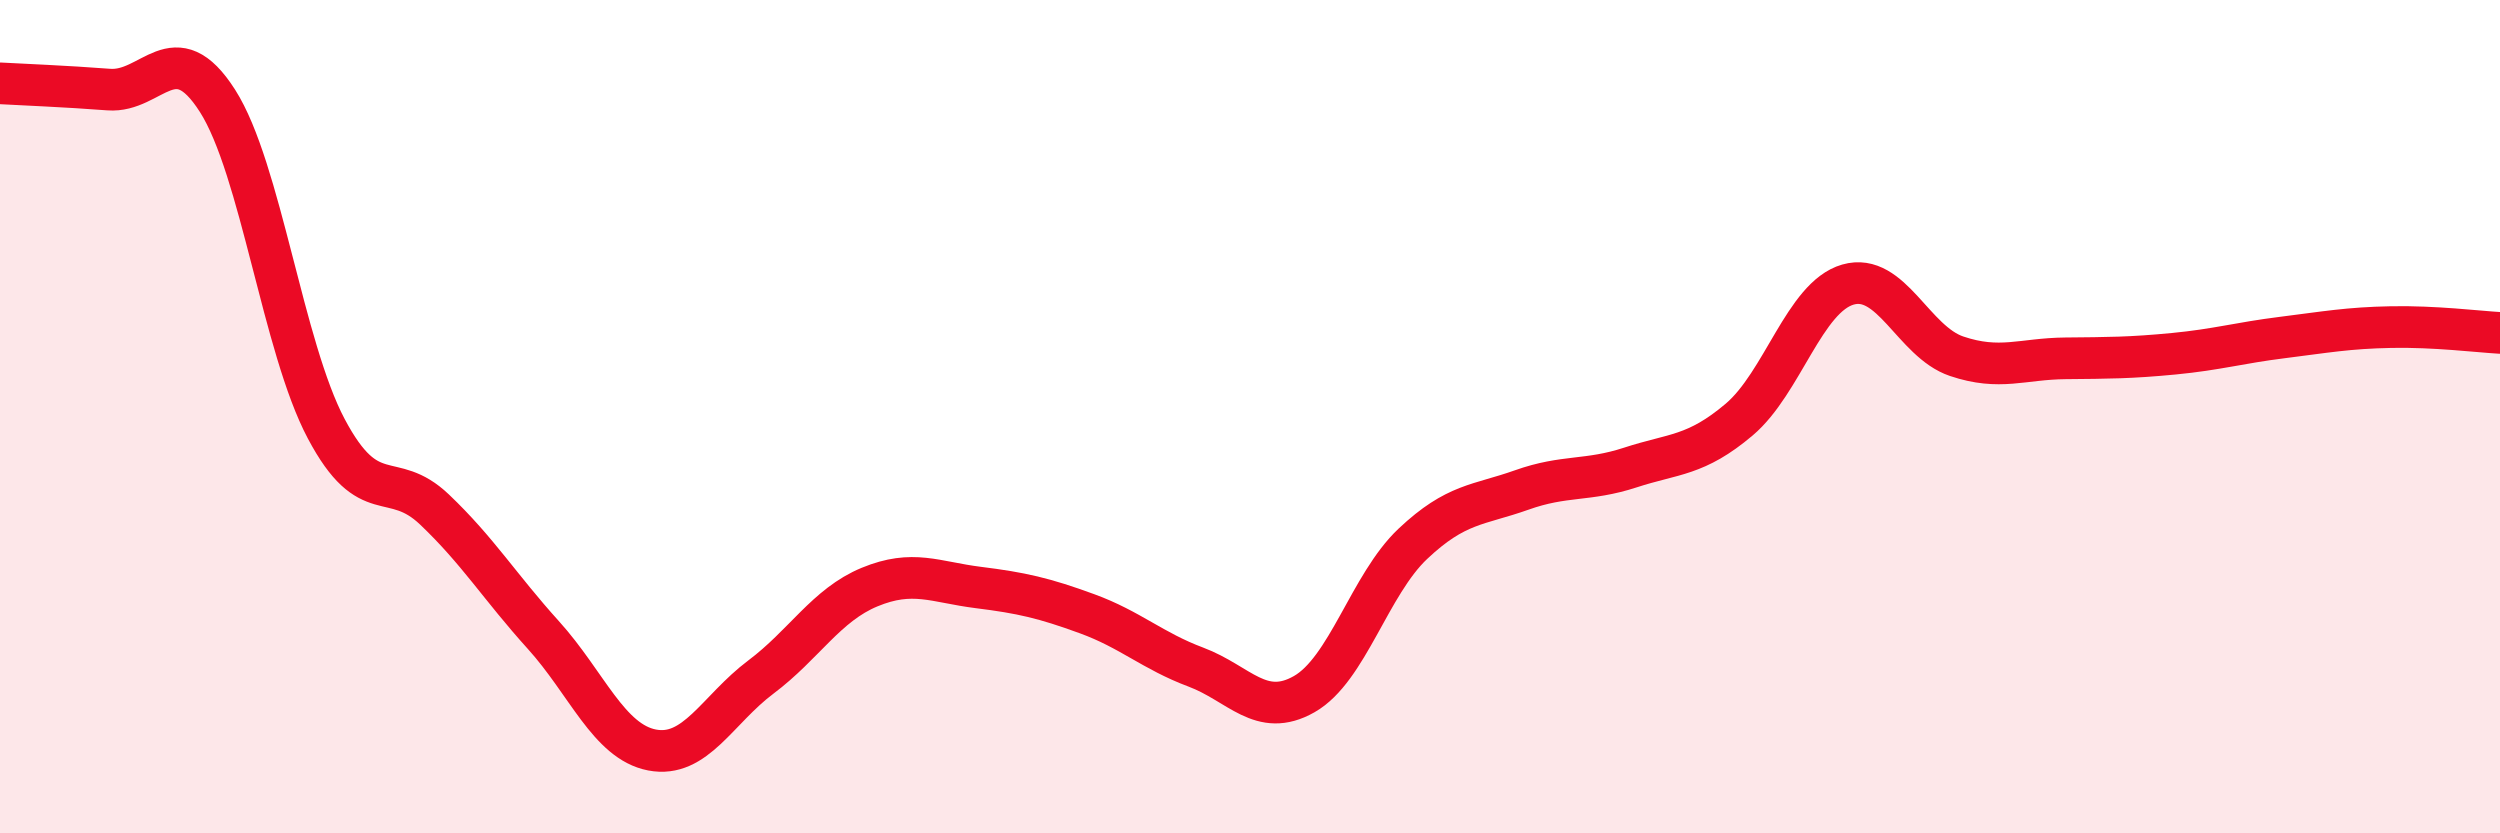
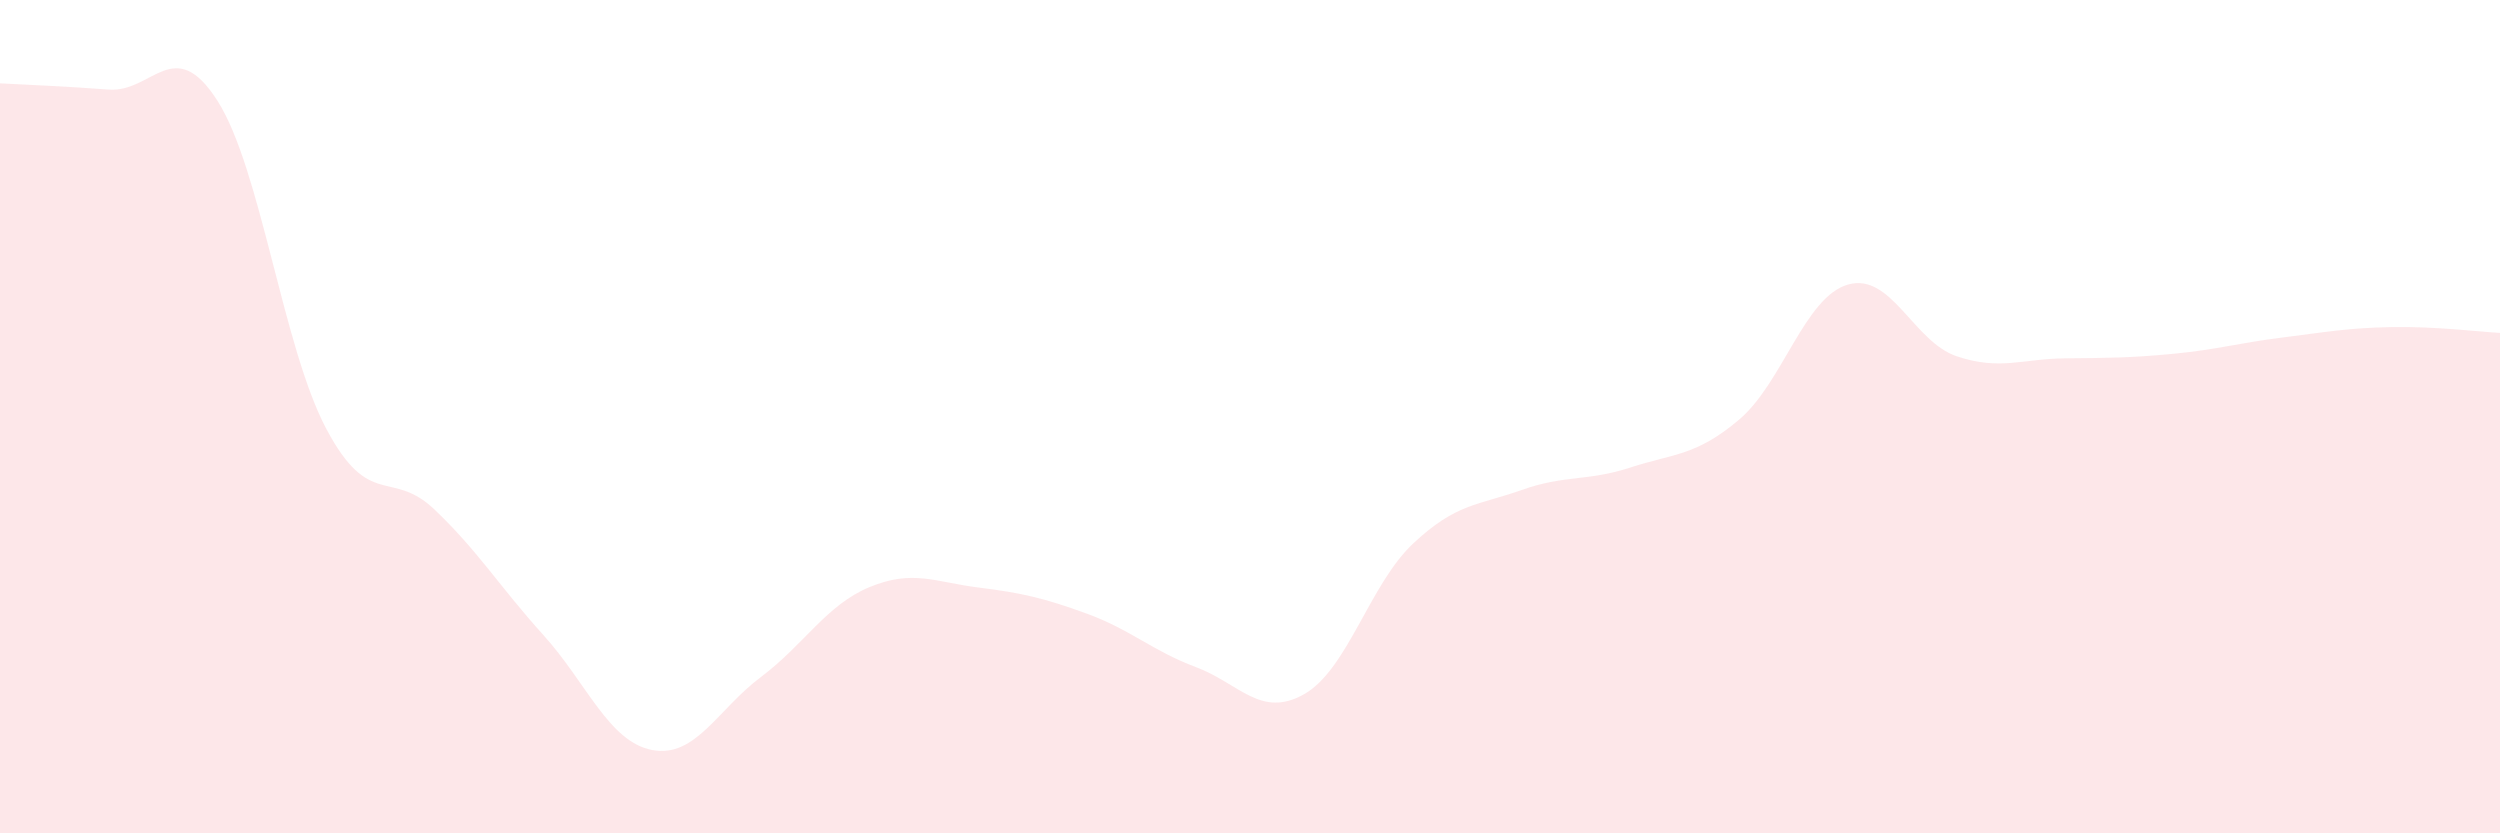
<svg xmlns="http://www.w3.org/2000/svg" width="60" height="20" viewBox="0 0 60 20">
-   <path d="M 0,2 C 0.52,2.03 1.57,2.07 2.61,2.15 C 3.65,2.23 4.18,0.79 5.22,2.42 C 6.26,4.05 6.79,8.33 7.83,10.29 C 8.87,12.25 9.39,11.24 10.43,12.23 C 11.47,13.22 12,14.09 13.04,15.24 C 14.08,16.39 14.61,17.8 15.65,18 C 16.69,18.2 17.22,17.03 18.26,16.25 C 19.3,15.47 19.83,14.52 20.87,14.09 C 21.91,13.66 22.44,13.97 23.48,14.1 C 24.52,14.23 25.05,14.35 26.09,14.73 C 27.13,15.11 27.66,15.62 28.7,16.01 C 29.74,16.4 30.26,17.25 31.3,16.66 C 32.34,16.07 32.87,14.03 33.91,13.05 C 34.95,12.07 35.48,12.13 36.52,11.76 C 37.56,11.39 38.09,11.56 39.13,11.22 C 40.17,10.88 40.7,10.95 41.74,10.07 C 42.78,9.19 43.31,7.13 44.35,6.83 C 45.39,6.53 45.92,8.2 46.96,8.55 C 48,8.9 48.53,8.61 49.57,8.6 C 50.61,8.59 51.13,8.59 52.17,8.49 C 53.21,8.39 53.74,8.23 54.78,8.1 C 55.82,7.97 56.35,7.87 57.39,7.85 C 58.43,7.83 59.48,7.96 60,7.99L60 20L0 20Z" fill="#EB0A25" opacity="0.1" stroke-linecap="round" stroke-linejoin="round" />
-   <path d="M 0,2 C 0.52,2.03 1.57,2.07 2.61,2.15 C 3.65,2.23 4.18,0.79 5.22,2.42 C 6.26,4.05 6.79,8.33 7.83,10.29 C 8.87,12.25 9.39,11.24 10.43,12.23 C 11.47,13.22 12,14.09 13.04,15.24 C 14.08,16.39 14.61,17.8 15.65,18 C 16.69,18.2 17.22,17.03 18.26,16.25 C 19.3,15.47 19.83,14.52 20.87,14.09 C 21.91,13.66 22.44,13.97 23.48,14.1 C 24.52,14.23 25.05,14.35 26.09,14.73 C 27.13,15.11 27.66,15.62 28.7,16.01 C 29.74,16.4 30.26,17.25 31.3,16.66 C 32.34,16.07 32.87,14.03 33.91,13.05 C 34.95,12.07 35.48,12.13 36.52,11.76 C 37.56,11.39 38.09,11.56 39.13,11.22 C 40.17,10.88 40.7,10.95 41.74,10.07 C 42.78,9.19 43.31,7.13 44.35,6.83 C 45.39,6.53 45.92,8.2 46.96,8.55 C 48,8.9 48.53,8.61 49.57,8.6 C 50.61,8.59 51.13,8.59 52.17,8.49 C 53.21,8.39 53.74,8.23 54.78,8.1 C 55.82,7.97 56.35,7.87 57.39,7.85 C 58.43,7.83 59.48,7.96 60,7.99" stroke="#EB0A25" stroke-width="1" fill="none" stroke-linecap="round" stroke-linejoin="round" />
+   <path d="M 0,2 C 0.52,2.03 1.57,2.07 2.61,2.15 C 3.65,2.23 4.18,0.79 5.22,2.42 C 6.26,4.05 6.79,8.33 7.83,10.29 C 8.87,12.25 9.39,11.24 10.43,12.23 C 11.47,13.22 12,14.09 13.04,15.24 C 14.08,16.39 14.61,17.8 15.65,18 C 16.69,18.2 17.22,17.03 18.26,16.25 C 19.3,15.47 19.83,14.52 20.87,14.09 C 21.91,13.66 22.44,13.97 23.48,14.1 C 24.52,14.23 25.05,14.35 26.09,14.73 C 27.13,15.11 27.66,15.62 28.7,16.01 C 29.74,16.4 30.26,17.25 31.3,16.66 C 32.34,16.07 32.87,14.03 33.91,13.05 C 34.95,12.07 35.48,12.13 36.52,11.76 C 37.56,11.39 38.09,11.56 39.13,11.22 C 40.17,10.88 40.7,10.95 41.74,10.07 C 42.78,9.19 43.31,7.13 44.35,6.83 C 45.39,6.53 45.92,8.2 46.96,8.55 C 48,8.9 48.53,8.61 49.57,8.6 C 50.61,8.59 51.13,8.59 52.17,8.49 C 53.21,8.39 53.74,8.23 54.78,8.1 C 55.82,7.97 56.35,7.87 57.39,7.85 C 58.43,7.83 59.48,7.96 60,7.99L60 20L0 20" fill="#EB0A25" opacity="0.1" stroke-linecap="round" stroke-linejoin="round" />
</svg>